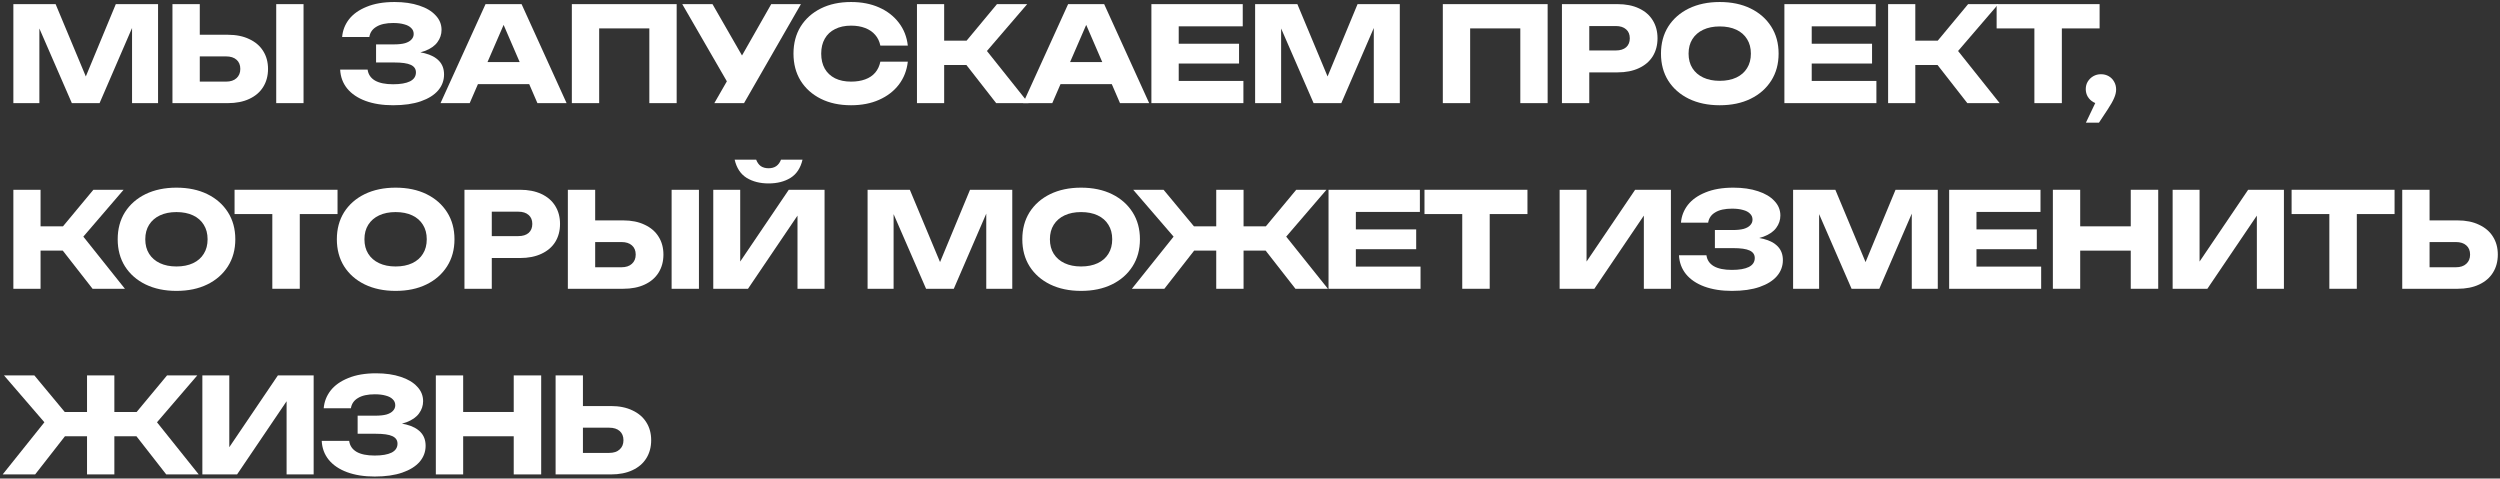
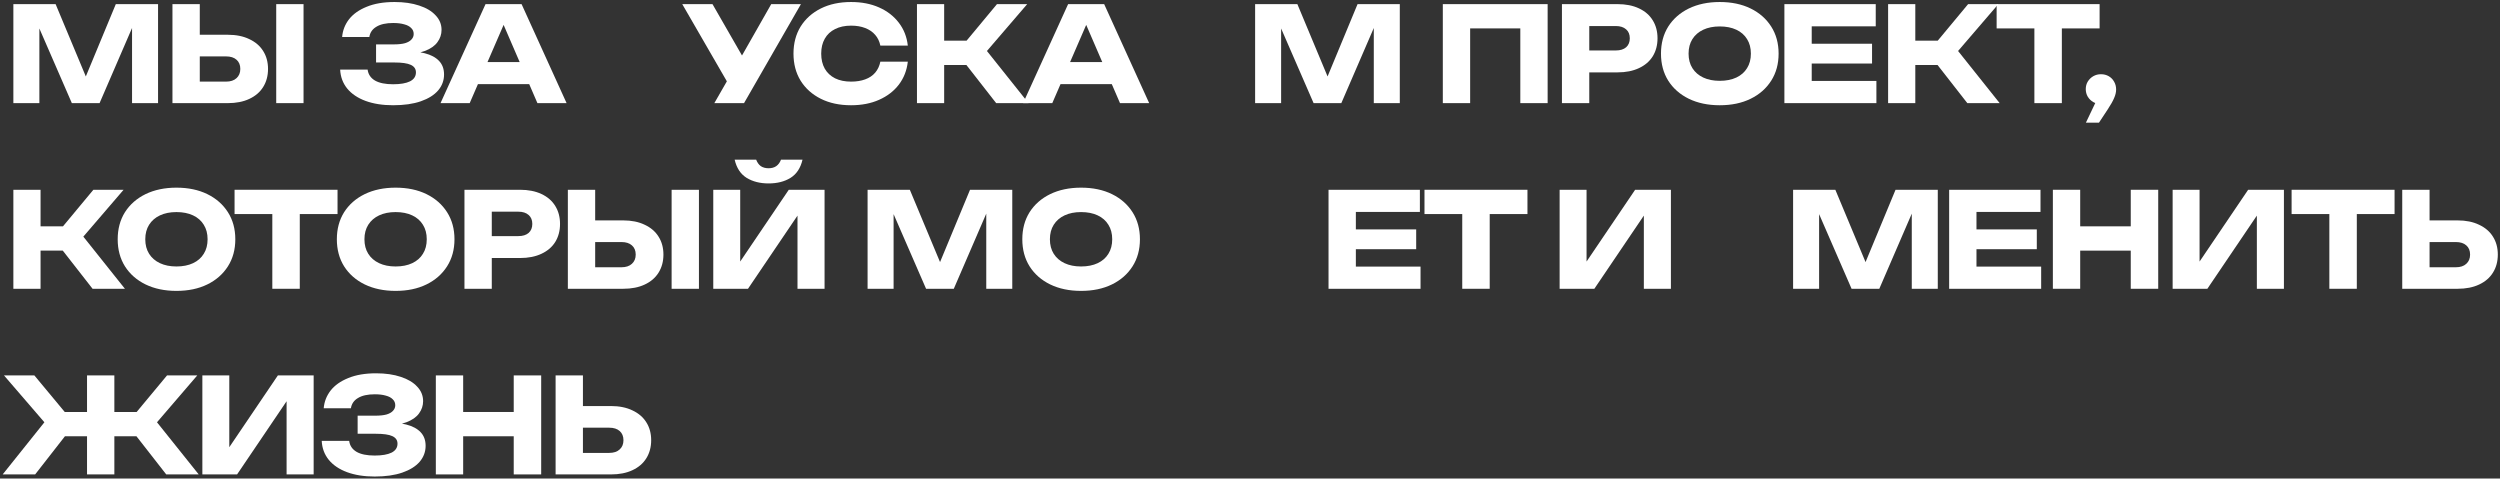
<svg xmlns="http://www.w3.org/2000/svg" width="606" height="116" viewBox="0 0 606 116" fill="none">
  <rect x="0" y="0" width="606" height="116" fill="#333333" stroke="none" />
  <path d="M38.312 1V25H32.008V3.368L33.416 3.528L24.136 25H17.416L8.104 3.592L9.544 3.432V25H3.24V1H13.48L22.088 21.608H19.528L28.072 1H38.312Z" fill="white" />
  <path d="M41.803 25V1H48.427V22.76L45.451 19.784H54.795C55.883 19.784 56.726 19.507 57.323 18.952C57.942 18.397 58.251 17.651 58.251 16.712C58.251 15.752 57.942 15.005 57.323 14.472C56.726 13.939 55.883 13.672 54.795 13.672H44.875V8.424H55.211C57.238 8.424 58.976 8.776 60.427 9.48C61.899 10.163 63.019 11.123 63.787 12.36C64.576 13.597 64.971 15.048 64.971 16.712C64.971 18.376 64.576 19.837 63.787 21.096C63.019 22.333 61.899 23.293 60.427 23.976C58.976 24.659 57.238 25 55.211 25H41.803ZM66.955 1H73.579V25H66.955V1Z" fill="white" />
  <path d="M95.286 25.512C92.748 25.512 90.518 25.16 88.598 24.456C86.7 23.752 85.217 22.749 84.15 21.448C83.105 20.147 82.54 18.621 82.454 16.872H89.11C89.26 18.024 89.857 18.909 90.902 19.528C91.948 20.125 93.409 20.424 95.286 20.424C97.057 20.424 98.422 20.189 99.382 19.72C100.342 19.229 100.822 18.504 100.822 17.544C100.822 16.712 100.406 16.104 99.574 15.72C98.764 15.336 97.42 15.144 95.542 15.144H91.158V10.76H95.446C96.556 10.76 97.462 10.664 98.166 10.472C98.87 10.259 99.393 9.96 99.734 9.576C100.097 9.192 100.278 8.744 100.278 8.232C100.278 7.656 100.076 7.176 99.67 6.792C99.286 6.387 98.721 6.088 97.974 5.896C97.249 5.683 96.364 5.576 95.318 5.576C93.59 5.576 92.236 5.875 91.254 6.472C90.273 7.048 89.697 7.88 89.526 8.968H82.934C83.062 7.389 83.617 5.96 84.598 4.68C85.601 3.4 87.03 2.387 88.886 1.64C90.742 0.872 92.993 0.488 95.638 0.488C97.921 0.488 99.916 0.776 101.622 1.352C103.329 1.907 104.652 2.696 105.59 3.72C106.55 4.723 107.03 5.896 107.03 7.24C107.03 8.328 106.7 9.32 106.038 10.216C105.398 11.112 104.374 11.827 102.966 12.36C101.58 12.893 99.777 13.16 97.558 13.16V12.488C99.649 12.381 101.441 12.52 102.934 12.904C104.449 13.288 105.612 13.907 106.422 14.76C107.233 15.613 107.638 16.712 107.638 18.056C107.638 19.507 107.158 20.797 106.198 21.928C105.238 23.037 103.841 23.912 102.006 24.552C100.172 25.192 97.932 25.512 95.286 25.512Z" fill="white" />
  <path d="M113.662 20.392V15.048H130.206V20.392H113.662ZM126.43 1L137.342 25H130.27L121.118 3.816H123.038L113.854 25H106.782L117.694 1H126.43Z" fill="white" />
-   <path d="M164.023 1V25H157.399V3.88L160.375 6.888H142.263L145.239 3.88V25H138.615V1H164.023Z" fill="white" />
  <path d="M173.154 25L177.474 17.48H177.57L186.946 1H194.146L180.354 25H173.154ZM177.378 21.768L165.378 1H172.706L182.082 17.32L177.378 21.768Z" fill="white" />
  <path d="M220.053 14.952C219.818 17.064 219.093 18.92 217.877 20.52C216.661 22.099 215.061 23.325 213.077 24.2C211.114 25.075 208.853 25.512 206.293 25.512C203.498 25.512 201.055 24.989 198.965 23.944C196.874 22.899 195.242 21.437 194.069 19.56C192.917 17.683 192.341 15.496 192.341 13C192.341 10.504 192.917 8.317 194.069 6.44C195.242 4.563 196.874 3.101 198.965 2.056C201.055 1.011 203.498 0.488 206.293 0.488C208.853 0.488 211.114 0.925 213.077 1.8C215.061 2.675 216.661 3.912 217.877 5.512C219.093 7.091 219.818 8.936 220.053 11.048H213.397C213.183 10.024 212.767 9.16 212.149 8.456C211.53 7.731 210.719 7.176 209.717 6.792C208.735 6.408 207.594 6.216 206.293 6.216C204.799 6.216 203.509 6.493 202.421 7.048C201.333 7.581 200.501 8.36 199.925 9.384C199.349 10.387 199.061 11.592 199.061 13C199.061 14.408 199.349 15.624 199.925 16.648C200.501 17.651 201.333 18.429 202.421 18.984C203.509 19.517 204.799 19.784 206.293 19.784C207.594 19.784 208.735 19.603 209.717 19.24C210.719 18.877 211.53 18.333 212.149 17.608C212.767 16.883 213.183 15.997 213.397 14.952H220.053Z" fill="white" />
  <path d="M222.272 25V1H228.864V25H222.272ZM231.904 12.744L241.664 1H248.992L239.232 12.36L249.312 25H241.472L231.904 12.744ZM225.984 9.864H238.304V15.752H225.984V9.864Z" fill="white" />
  <path d="M254.881 20.392V15.048H271.425V20.392H254.881ZM267.649 1L278.561 25H271.489L262.337 3.816H264.257L255.073 25H248.001L258.913 1H267.649Z" fill="white" />
-   <path d="M300.346 10.6V15.4H282.106V10.6H300.346ZM285.722 22.632L283.034 19.624H301.402V25H279.098V1H301.242V6.376H283.034L285.722 3.368V22.632Z" fill="white" />
  <path d="M339.312 1V25H333.008V3.368L334.416 3.528L325.136 25H318.416L309.104 3.592L310.544 3.432V25H304.24V1H314.48L323.088 21.608H320.528L329.072 1H339.312Z" fill="white" />
  <path d="M375.148 1V25H368.524V3.88L371.5 6.888H353.388L356.364 3.88V25H349.74V1H375.148Z" fill="white" />
  <path d="M392.087 1C394.093 1 395.821 1.341 397.271 2.024C398.743 2.707 399.863 3.677 400.631 4.936C401.399 6.173 401.783 7.624 401.783 9.288C401.783 10.931 401.399 12.381 400.631 13.64C399.863 14.877 398.743 15.837 397.271 16.52C395.821 17.203 394.093 17.544 392.087 17.544H381.687V12.232H391.671C392.738 12.232 393.57 11.976 394.167 11.464C394.765 10.931 395.063 10.205 395.063 9.288C395.063 8.349 394.765 7.624 394.167 7.112C393.57 6.579 392.738 6.312 391.671 6.312H382.263L385.239 3.24V25H378.615V1H392.087Z" fill="white" />
  <path d="M416.862 25.512C414.025 25.512 411.529 24.989 409.374 23.944C407.241 22.899 405.577 21.437 404.382 19.56C403.209 17.683 402.622 15.496 402.622 13C402.622 10.504 403.209 8.317 404.382 6.44C405.577 4.563 407.241 3.101 409.374 2.056C411.529 1.011 414.025 0.488 416.862 0.488C419.721 0.488 422.217 1.011 424.35 2.056C426.483 3.101 428.147 4.563 429.342 6.44C430.537 8.317 431.134 10.504 431.134 13C431.134 15.496 430.537 17.683 429.342 19.56C428.147 21.437 426.483 22.899 424.35 23.944C422.217 24.989 419.721 25.512 416.862 25.512ZM416.862 19.592C418.419 19.592 419.763 19.325 420.894 18.792C422.025 18.259 422.889 17.501 423.486 16.52C424.105 15.539 424.414 14.365 424.414 13C424.414 11.635 424.105 10.461 423.486 9.48C422.889 8.499 422.025 7.741 420.894 7.208C419.763 6.675 418.419 6.408 416.862 6.408C415.326 6.408 413.993 6.675 412.862 7.208C411.731 7.741 410.857 8.499 410.238 9.48C409.619 10.461 409.31 11.635 409.31 13C409.31 14.365 409.619 15.539 410.238 16.52C410.857 17.501 411.731 18.259 412.862 18.792C413.993 19.325 415.326 19.592 416.862 19.592Z" fill="white" />
  <path d="M453.784 10.6V15.4H435.544V10.6H453.784ZM439.16 22.632L436.472 19.624H454.84V25H432.536V1H454.68V6.376H436.472L439.16 3.368V22.632Z" fill="white" />
  <path d="M457.678 25V1H464.27V25H457.678ZM467.31 12.744L477.07 1H484.398L474.638 12.36L484.718 25H476.878L467.31 12.744ZM461.39 9.864H473.71V15.752H461.39V9.864Z" fill="white" />
  <path d="M493.135 3.912H499.791V25H493.135V3.912ZM483.983 1H508.943V6.888H483.983V1Z" fill="white" />
  <path d="M505.621 29.736L508.917 22.824L509.269 25.224C508.587 25.224 507.968 25.064 507.413 24.744C506.859 24.424 506.411 23.987 506.069 23.432C505.749 22.877 505.589 22.269 505.589 21.608C505.589 20.925 505.749 20.317 506.069 19.784C506.411 19.229 506.859 18.792 507.413 18.472C507.968 18.152 508.587 17.992 509.269 17.992C509.973 17.992 510.603 18.152 511.157 18.472C511.712 18.792 512.149 19.24 512.469 19.816C512.789 20.371 512.949 21 512.949 21.704C512.949 22.344 512.789 23.027 512.469 23.752C512.171 24.477 511.648 25.405 510.901 26.536L508.789 29.736H505.621Z" fill="white" />
  <path d="M3.24 70V46H9.832V70H3.24ZM12.872 57.744L22.632 46H29.96L20.2 57.36L30.28 70H22.44L12.872 57.744ZM6.952 54.864H19.272V60.752H6.952V54.864Z" fill="white" />
  <path d="M42.768 70.512C39.931 70.512 37.435 69.989 35.28 68.944C33.147 67.899 31.483 66.437 30.288 64.56C29.115 62.683 28.528 60.496 28.528 58C28.528 55.504 29.115 53.317 30.288 51.44C31.483 49.563 33.147 48.101 35.28 47.056C37.435 46.011 39.931 45.488 42.768 45.488C45.627 45.488 48.123 46.011 50.256 47.056C52.389 48.101 54.053 49.563 55.248 51.44C56.443 53.317 57.04 55.504 57.04 58C57.04 60.496 56.443 62.683 55.248 64.56C54.053 66.437 52.389 67.899 50.256 68.944C48.123 69.989 45.627 70.512 42.768 70.512ZM42.768 64.592C44.325 64.592 45.669 64.325 46.8 63.792C47.931 63.259 48.795 62.501 49.392 61.52C50.011 60.539 50.32 59.365 50.32 58C50.32 56.635 50.011 55.461 49.392 54.48C48.795 53.499 47.931 52.741 46.8 52.208C45.669 51.675 44.325 51.408 42.768 51.408C41.232 51.408 39.899 51.675 38.768 52.208C37.638 52.741 36.763 53.499 36.144 54.48C35.526 55.461 35.216 56.635 35.216 58C35.216 59.365 35.526 60.539 36.144 61.52C36.763 62.501 37.638 63.259 38.768 63.792C39.899 64.325 41.232 64.592 42.768 64.592Z" fill="white" />
  <path d="M66.01 48.912H72.666V70H66.01V48.912ZM56.858 46H81.818V51.888H56.858V46Z" fill="white" />
  <path d="M95.893 70.512C93.056 70.512 90.56 69.989 88.405 68.944C86.272 67.899 84.608 66.437 83.413 64.56C82.24 62.683 81.653 60.496 81.653 58C81.653 55.504 82.24 53.317 83.413 51.44C84.608 49.563 86.272 48.101 88.405 47.056C90.56 46.011 93.056 45.488 95.893 45.488C98.752 45.488 101.248 46.011 103.381 47.056C105.515 48.101 107.179 49.563 108.373 51.44C109.568 53.317 110.165 55.504 110.165 58C110.165 60.496 109.568 62.683 108.373 64.56C107.179 66.437 105.515 67.899 103.381 68.944C101.248 69.989 98.752 70.512 95.893 70.512ZM95.893 64.592C97.451 64.592 98.794 64.325 99.925 63.792C101.056 63.259 101.92 62.501 102.517 61.52C103.136 60.539 103.445 59.365 103.445 58C103.445 56.635 103.136 55.461 102.517 54.48C101.92 53.499 101.056 52.741 99.925 52.208C98.794 51.675 97.451 51.408 95.893 51.408C94.357 51.408 93.024 51.675 91.893 52.208C90.763 52.741 89.888 53.499 89.269 54.48C88.65 55.461 88.341 56.635 88.341 58C88.341 59.365 88.65 60.539 89.269 61.52C89.888 62.501 90.763 63.259 91.893 63.792C93.024 64.325 94.357 64.592 95.893 64.592Z" fill="white" />
  <path d="M126.056 46C128.062 46 129.79 46.341 131.24 47.024C132.712 47.707 133.832 48.677 134.6 49.936C135.368 51.173 135.752 52.624 135.752 54.288C135.752 55.931 135.368 57.381 134.6 58.64C133.832 59.877 132.712 60.837 131.24 61.52C129.79 62.203 128.062 62.544 126.056 62.544H115.656V57.232H125.64C126.707 57.232 127.539 56.976 128.136 56.464C128.734 55.931 129.032 55.205 129.032 54.288C129.032 53.349 128.734 52.624 128.136 52.112C127.539 51.579 126.707 51.312 125.64 51.312H116.232L119.208 48.24V70H112.584V46H126.056Z" fill="white" />
  <path d="M137.647 70V46H144.271V67.76L141.295 64.784H150.639C151.727 64.784 152.569 64.507 153.167 63.952C153.785 63.397 154.095 62.651 154.095 61.712C154.095 60.752 153.785 60.005 153.167 59.472C152.569 58.939 151.727 58.672 150.639 58.672H140.719V53.424H151.055C153.081 53.424 154.82 53.776 156.271 54.48C157.743 55.163 158.863 56.123 159.631 57.36C160.42 58.597 160.815 60.048 160.815 61.712C160.815 63.376 160.42 64.837 159.631 66.096C158.863 67.333 157.743 68.293 156.271 68.976C154.82 69.659 153.081 70 151.055 70H137.647ZM162.799 46H169.423V70H162.799V46Z" fill="white" />
  <path d="M172.897 70V46H179.425V66.512L177.601 66.096L191.201 46H199.873V70H193.313V49.104L195.169 49.52L181.313 70H172.897ZM178.081 38.704H183.297C183.553 39.387 183.926 39.909 184.417 40.272C184.929 40.613 185.558 40.784 186.305 40.784C187.051 40.784 187.67 40.613 188.161 40.272C188.673 39.909 189.057 39.387 189.313 38.704H194.529C194.059 40.731 193.089 42.203 191.617 43.12C190.166 44.016 188.395 44.464 186.305 44.464C184.235 44.464 182.465 44.016 180.993 43.12C179.521 42.203 178.55 40.731 178.081 38.704Z" fill="white" />
  <path d="M245.375 46V70H239.071V48.368L240.479 48.528L231.199 70H224.479L215.167 48.592L216.607 48.432V70H210.303V46H220.543L229.151 66.608H226.591L235.135 46H245.375Z" fill="white" />
  <path d="M262.049 70.512C259.212 70.512 256.716 69.989 254.561 68.944C252.428 67.899 250.764 66.437 249.569 64.56C248.396 62.683 247.809 60.496 247.809 58C247.809 55.504 248.396 53.317 249.569 51.44C250.764 49.563 252.428 48.101 254.561 47.056C256.716 46.011 259.212 45.488 262.049 45.488C264.908 45.488 267.404 46.011 269.537 47.056C271.671 48.101 273.335 49.563 274.529 51.44C275.724 53.317 276.321 55.504 276.321 58C276.321 60.496 275.724 62.683 274.529 64.56C273.335 66.437 271.671 67.899 269.537 68.944C267.404 69.989 264.908 70.512 262.049 70.512ZM262.049 64.592C263.607 64.592 264.951 64.325 266.081 63.792C267.212 63.259 268.076 62.501 268.673 61.52C269.292 60.539 269.601 59.365 269.601 58C269.601 56.635 269.292 55.461 268.673 54.48C268.076 53.499 267.212 52.741 266.081 52.208C264.951 51.675 263.607 51.408 262.049 51.408C260.513 51.408 259.18 51.675 258.049 52.208C256.919 52.741 256.044 53.499 255.425 54.48C254.807 55.461 254.497 56.635 254.497 58C254.497 59.365 254.807 60.539 255.425 61.52C256.044 62.501 256.919 63.259 258.049 63.792C259.18 64.325 260.513 64.592 262.049 64.592Z" fill="white" />
-   <path d="M294.815 70V46H301.439V70H294.815ZM304.447 57.744L314.207 46H321.535L311.775 57.36L321.887 70H314.015L304.447 57.744ZM291.807 57.744L282.239 70H274.367L284.479 57.36L274.687 46H282.047L291.807 57.744ZM310.879 54.864V60.752H285.375V54.864H310.879Z" fill="white" />
  <path d="M343.284 55.6V60.4H325.044V55.6H343.284ZM328.66 67.632L325.972 64.624H344.34V70H322.036V46H344.18V51.376H325.972L328.66 48.368V67.632Z" fill="white" />
  <path d="M354.448 48.912H361.104V70H354.448V48.912ZM345.296 46H370.256V51.888H345.296V46Z" fill="white" />
  <path d="M378.053 70V46H384.581V66.512L382.757 66.096L396.357 46H405.029V70H398.469V49.104L400.325 49.52L386.469 70H378.053Z" fill="white" />
-   <path d="M419.818 70.512C417.279 70.512 415.05 70.16 413.13 69.456C411.231 68.752 409.748 67.749 408.682 66.448C407.636 65.147 407.071 63.621 406.986 61.872H413.642C413.791 63.024 414.388 63.909 415.434 64.528C416.479 65.125 417.94 65.424 419.818 65.424C421.588 65.424 422.954 65.189 423.914 64.72C424.874 64.229 425.354 63.504 425.354 62.544C425.354 61.712 424.938 61.104 424.106 60.72C423.295 60.336 421.951 60.144 420.074 60.144H415.69V55.76H419.978C421.087 55.76 421.994 55.664 422.698 55.472C423.402 55.259 423.924 54.96 424.266 54.576C424.628 54.192 424.81 53.744 424.81 53.232C424.81 52.656 424.607 52.176 424.202 51.792C423.818 51.387 423.252 51.088 422.506 50.896C421.78 50.683 420.895 50.576 419.85 50.576C418.122 50.576 416.767 50.875 415.786 51.472C414.804 52.048 414.228 52.88 414.058 53.968H407.466C407.594 52.389 408.148 50.96 409.13 49.68C410.132 48.4 411.562 47.387 413.418 46.64C415.274 45.872 417.524 45.488 420.17 45.488C422.452 45.488 424.447 45.776 426.154 46.352C427.86 46.907 429.183 47.696 430.122 48.72C431.082 49.723 431.562 50.896 431.562 52.24C431.562 53.328 431.231 54.32 430.57 55.216C429.93 56.112 428.906 56.827 427.498 57.36C426.111 57.893 424.308 58.16 422.09 58.16V57.488C424.18 57.381 425.972 57.52 427.466 57.904C428.98 58.288 430.143 58.907 430.954 59.76C431.764 60.613 432.17 61.712 432.17 63.056C432.17 64.507 431.69 65.797 430.73 66.928C429.77 68.037 428.372 68.912 426.538 69.552C424.703 70.192 422.463 70.512 419.818 70.512Z" fill="white" />
  <path d="M469.719 46V70H463.415V48.368L464.823 48.528L455.543 70H448.823L439.511 48.592L440.951 48.432V70H434.647V46H444.887L453.495 66.608H450.935L459.479 46H469.719Z" fill="white" />
  <path d="M493.721 55.6V60.4H475.481V55.6H493.721ZM479.097 67.632L476.409 64.624H494.777V70H472.473V46H494.617V51.376H476.409L479.097 48.368V67.632Z" fill="white" />
  <path d="M497.615 46H504.239V70H497.615V46ZM516.495 46H523.151V70H516.495V46ZM501.327 54.864H519.247V60.752H501.327V54.864Z" fill="white" />
  <path d="M526.647 70V46H533.175V66.512L531.351 66.096L544.951 46H553.623V70H547.063V49.104L548.919 49.52L535.063 70H526.647Z" fill="white" />
  <path d="M564.635 48.912H571.291V70H564.635V48.912ZM555.483 46H580.443V51.888H555.483V46Z" fill="white" />
  <path d="M582.303 70V46H588.927V67.76L585.951 64.784H595.295C596.383 64.784 597.226 64.507 597.823 63.952C598.442 63.397 598.751 62.651 598.751 61.712C598.751 60.752 598.442 60.005 597.823 59.472C597.226 58.939 596.383 58.672 595.295 58.672H585.375V53.424H595.711C597.738 53.424 599.476 53.776 600.927 54.48C602.399 55.163 603.519 56.123 604.287 57.36C605.076 58.597 605.471 60.048 605.471 61.712C605.471 63.376 605.076 64.837 604.287 66.096C603.519 67.333 602.399 68.293 600.927 68.976C599.476 69.659 597.738 70 595.711 70H582.303Z" fill="white" />
  <path d="M21.096 115V91H27.72V115H21.096ZM30.728 102.744L40.488 91H47.816L38.056 102.36L48.168 115H40.296L30.728 102.744ZM18.088 102.744L8.52 115H0.648L10.76 102.36L0.968 91H8.328L18.088 102.744ZM37.16 99.864V105.752H11.656V99.864H37.16Z" fill="white" />
  <path d="M49.053 115V91H55.581V111.512L53.757 111.096L67.357 91H76.029V115H69.469V94.104L71.325 94.52L57.469 115H49.053Z" fill="white" />
  <path d="M90.818 115.512C88.279 115.512 86.05 115.16 84.13 114.456C82.231 113.752 80.748 112.749 79.682 111.448C78.636 110.147 78.071 108.621 77.986 106.872H84.642C84.791 108.024 85.388 108.909 86.434 109.528C87.479 110.125 88.94 110.424 90.818 110.424C92.588 110.424 93.954 110.189 94.914 109.72C95.874 109.229 96.354 108.504 96.354 107.544C96.354 106.712 95.938 106.104 95.106 105.72C94.295 105.336 92.951 105.144 91.074 105.144H86.69V100.76H90.978C92.087 100.76 92.994 100.664 93.698 100.472C94.402 100.259 94.924 99.96 95.266 99.576C95.628 99.192 95.81 98.744 95.81 98.232C95.81 97.656 95.607 97.176 95.202 96.792C94.818 96.387 94.252 96.088 93.506 95.896C92.78 95.683 91.895 95.576 90.85 95.576C89.122 95.576 87.767 95.875 86.786 96.472C85.804 97.048 85.228 97.88 85.058 98.968H78.466C78.594 97.389 79.148 95.96 80.13 94.68C81.132 93.4 82.562 92.387 84.418 91.64C86.274 90.872 88.524 90.488 91.17 90.488C93.452 90.488 95.447 90.776 97.154 91.352C98.86 91.907 100.183 92.696 101.122 93.72C102.082 94.723 102.562 95.896 102.562 97.24C102.562 98.328 102.231 99.32 101.57 100.216C100.93 101.112 99.906 101.827 98.498 102.36C97.111 102.893 95.308 103.16 93.09 103.16V102.488C95.18 102.381 96.972 102.52 98.466 102.904C99.98 103.288 101.143 103.907 101.954 104.76C102.764 105.613 103.17 106.712 103.17 108.056C103.17 109.507 102.69 110.797 101.73 111.928C100.77 113.037 99.372 113.912 97.538 114.552C95.703 115.192 93.463 115.512 90.818 115.512Z" fill="white" />
  <path d="M105.647 91H112.271V115H105.647V91ZM124.527 91H131.183V115H124.527V91ZM109.359 99.864H127.279V105.752H109.359V99.864Z" fill="white" />
  <path d="M134.678 115V91H141.302V112.76L138.326 109.784H147.67C148.758 109.784 149.601 109.507 150.198 108.952C150.817 108.397 151.126 107.651 151.126 106.712C151.126 105.752 150.817 105.005 150.198 104.472C149.601 103.939 148.758 103.672 147.67 103.672H137.75V98.424H148.086C150.113 98.424 151.851 98.776 153.302 99.48C154.774 100.163 155.894 101.123 156.662 102.36C157.451 103.597 157.846 105.048 157.846 106.712C157.846 108.376 157.451 109.837 156.662 111.096C155.894 112.333 154.774 113.293 153.302 113.976C151.851 114.659 150.113 115 148.086 115H134.678Z" fill="white" />
</svg>